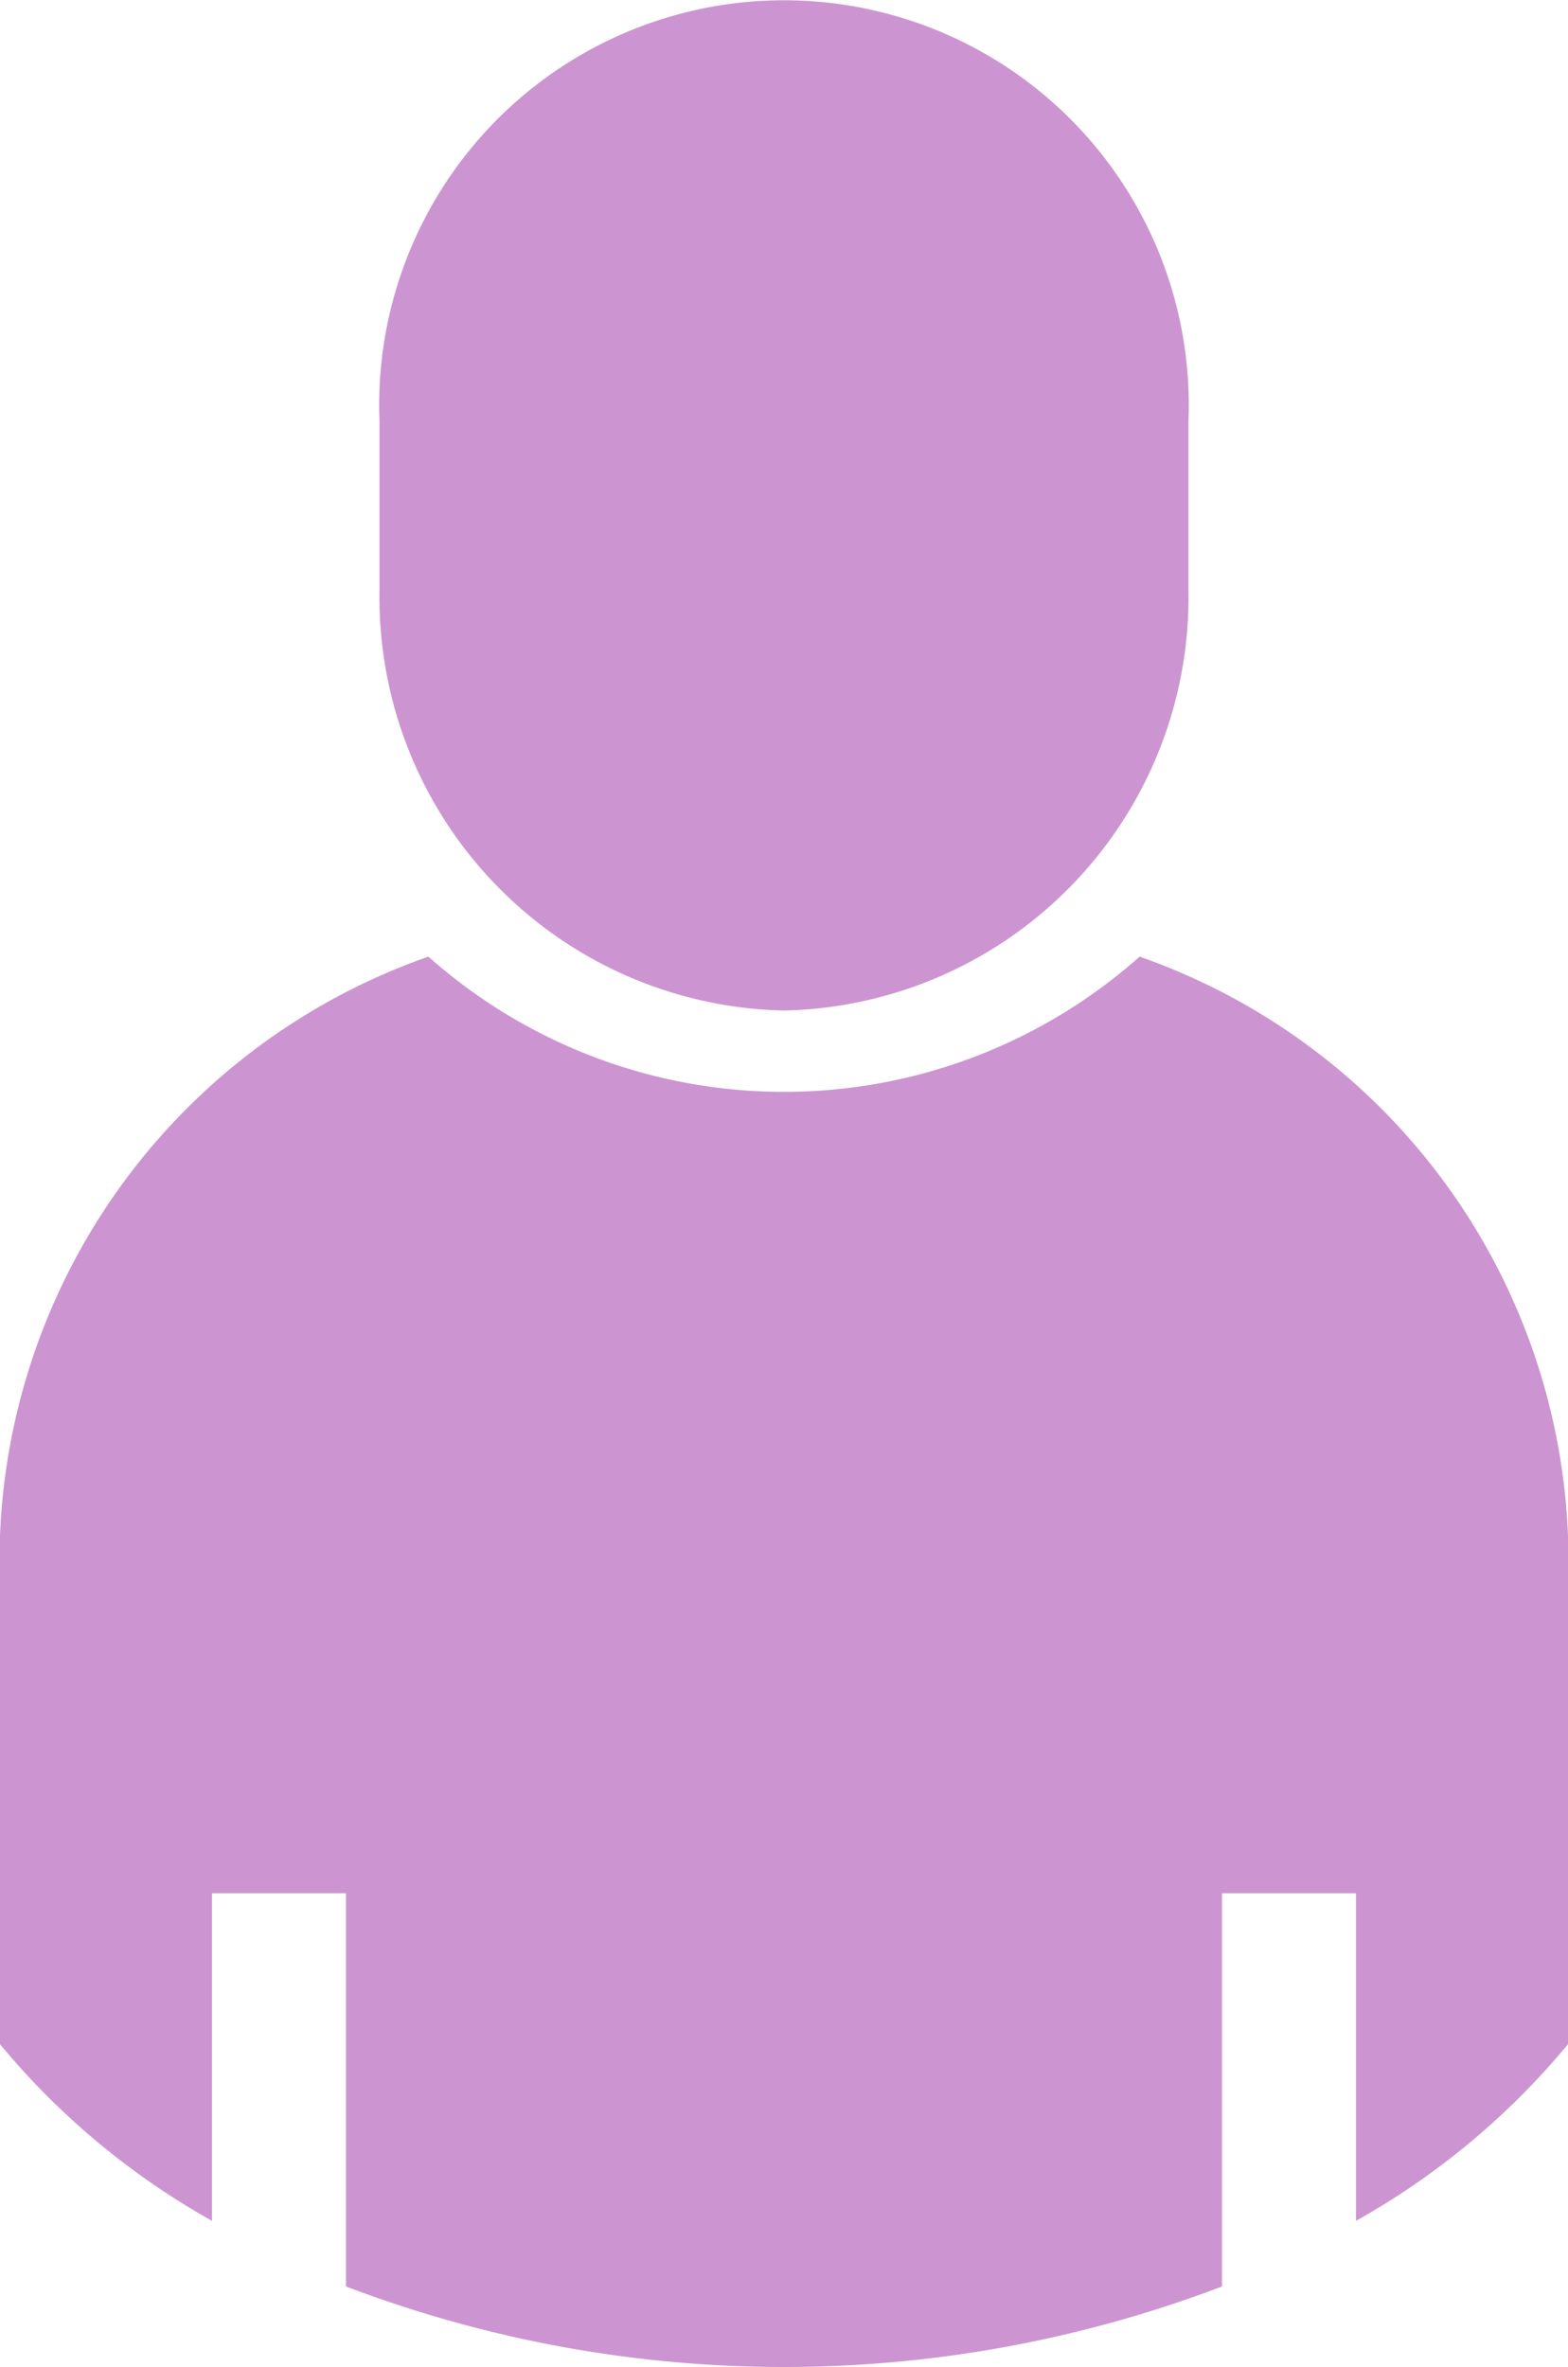
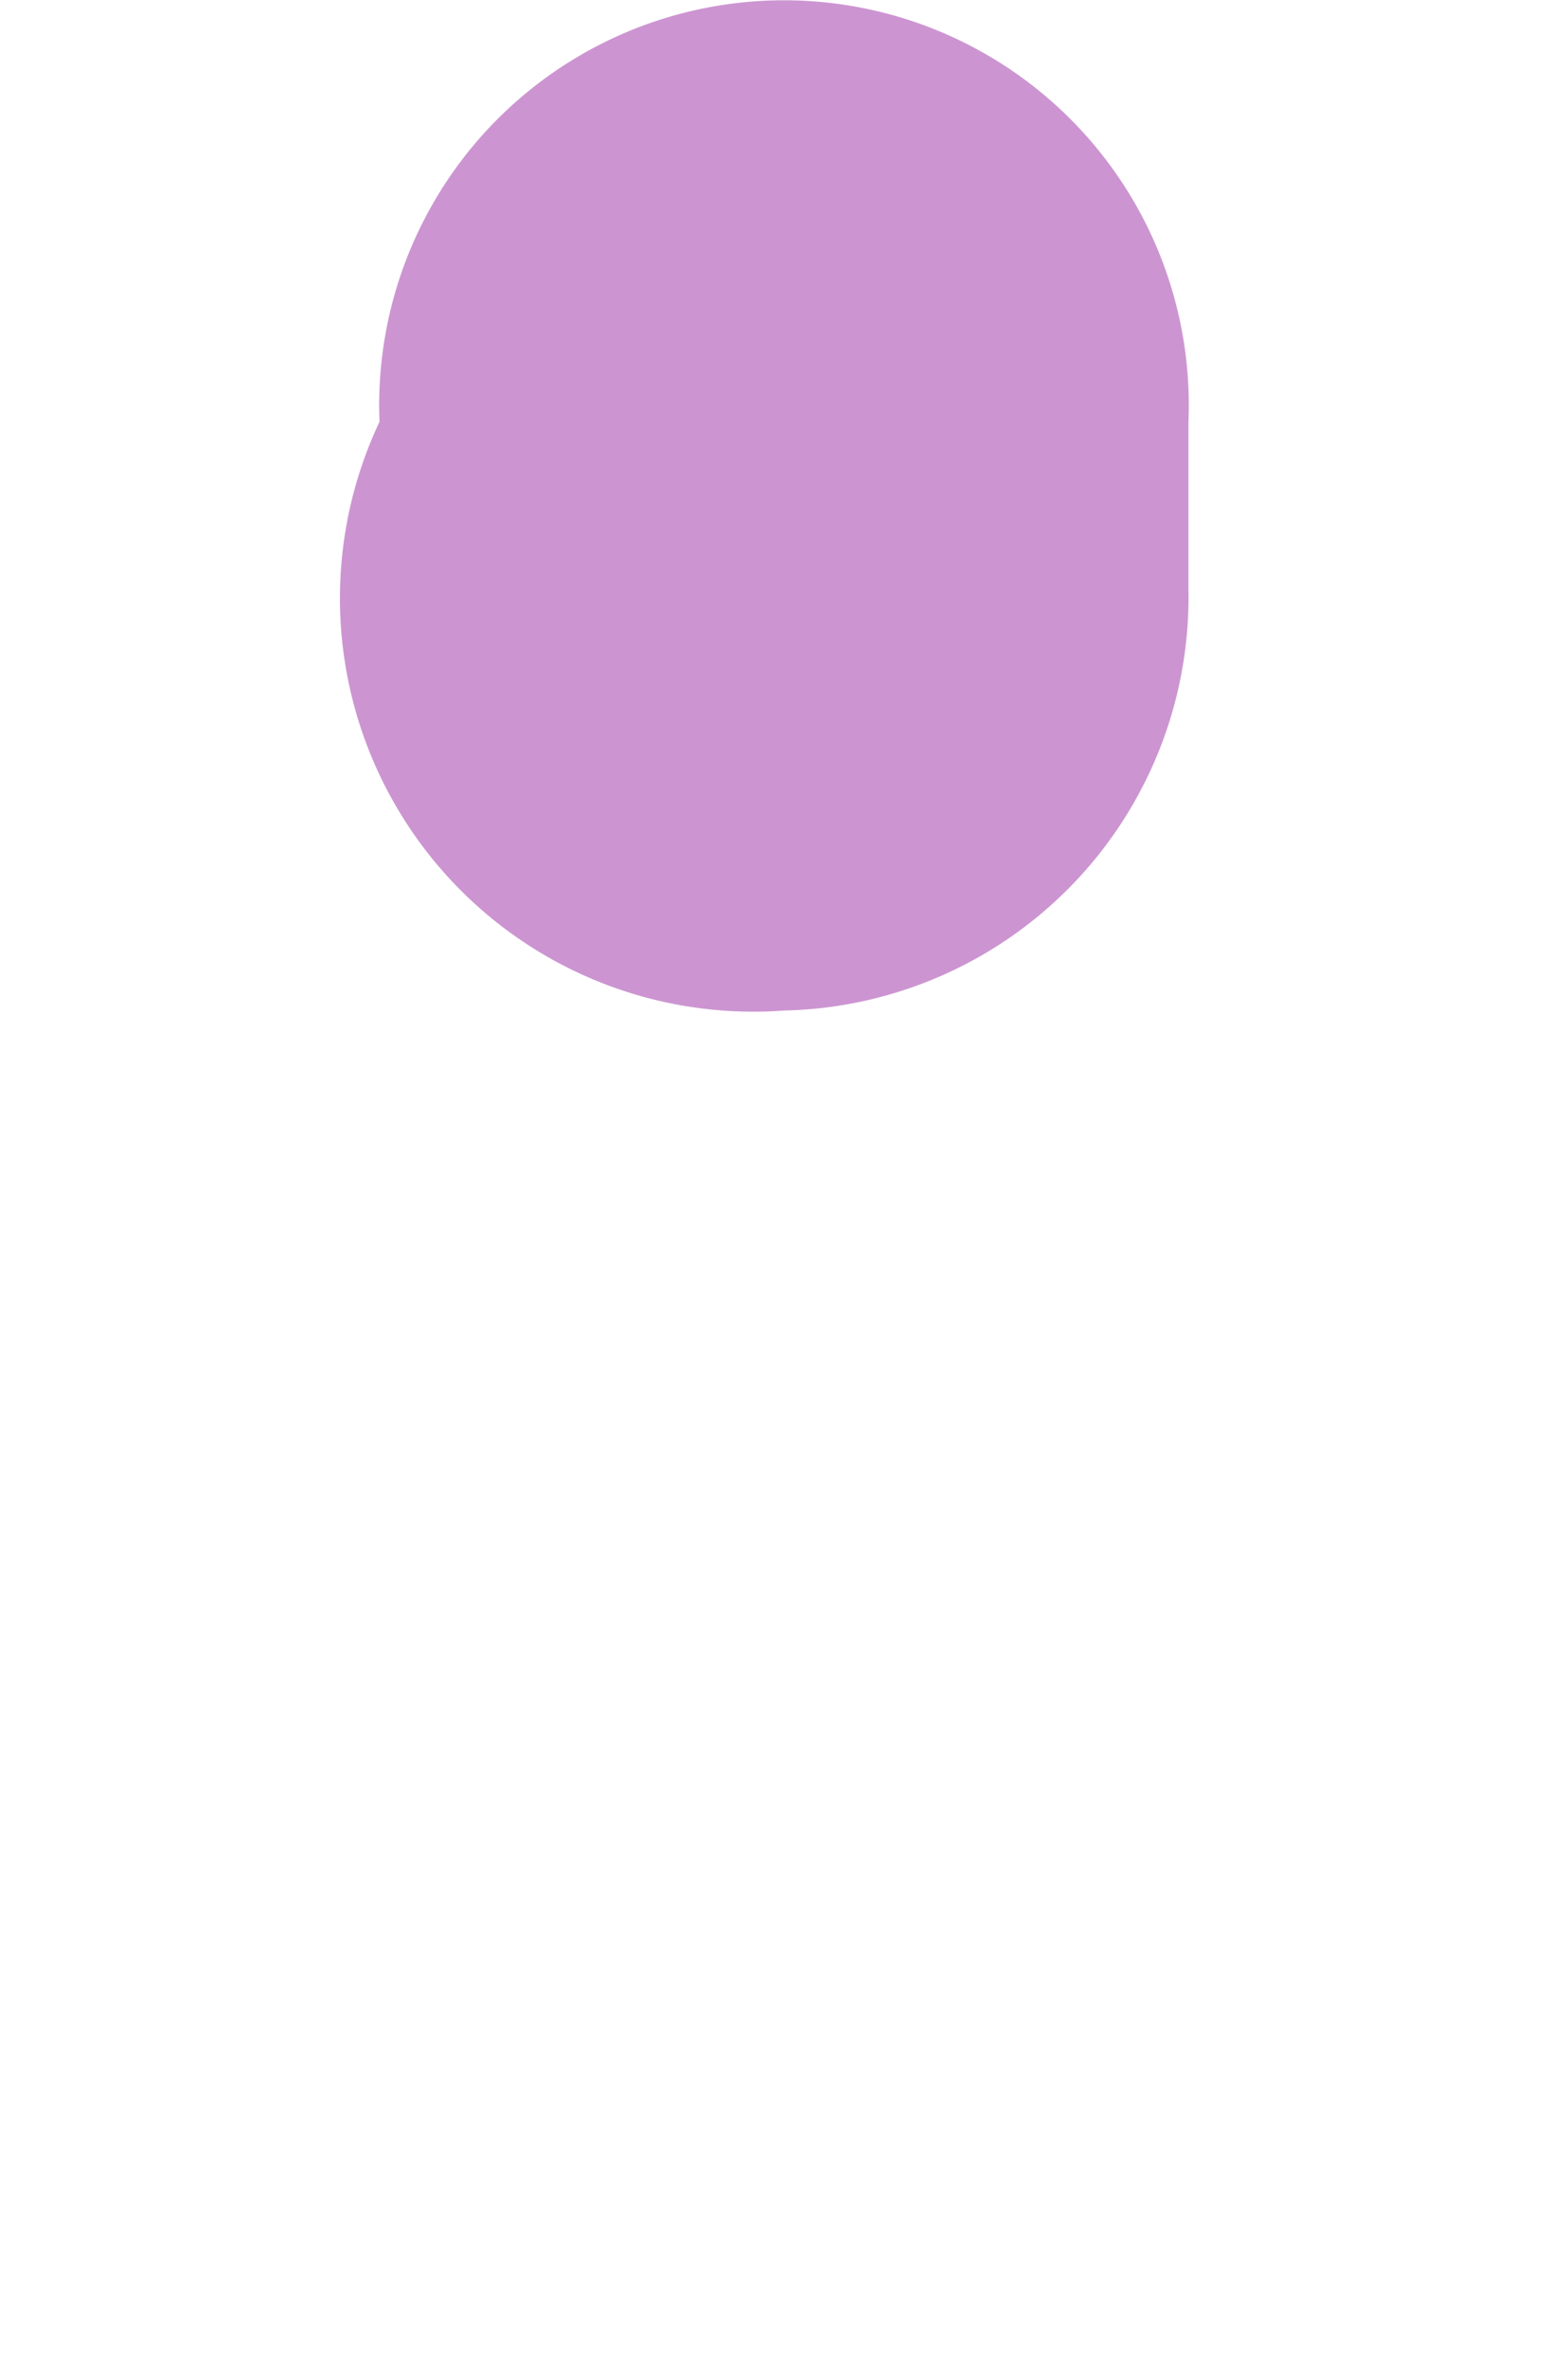
<svg xmlns="http://www.w3.org/2000/svg" id="人物アイコン" width="36.949" height="55.766" viewBox="0 0 36.949 55.766">
-   <path id="パス_56" data-name="パス 56" d="M113.235,213.451a12.613,12.613,0,0,1-16.759,0,15.085,15.085,0,0,0-10.1,14.7v10.916a17.725,17.725,0,0,0,5,4.167v-7.717h3.158v9.263a29.023,29.023,0,0,0,20.643,0v-9.263h3.158v7.717a17.725,17.725,0,0,0,5-4.167V228.153A15.085,15.085,0,0,0,113.235,213.451Z" transform="translate(-86.381 -190.914)" fill="#cc95d1" />
-   <path id="パス_57" data-name="パス 57" d="M176.259,23.807a9.739,9.739,0,0,0,9.531-9.935V9.936a9.539,9.539,0,1,0-19.062,0v3.937A9.739,9.739,0,0,0,176.259,23.807Z" transform="translate(-157.785)" fill="#cc95d1" />
+   <path id="パス_57" data-name="パス 57" d="M176.259,23.807a9.739,9.739,0,0,0,9.531-9.935V9.936a9.539,9.539,0,1,0-19.062,0A9.739,9.739,0,0,0,176.259,23.807Z" transform="translate(-157.785)" fill="#cc95d1" />
</svg>